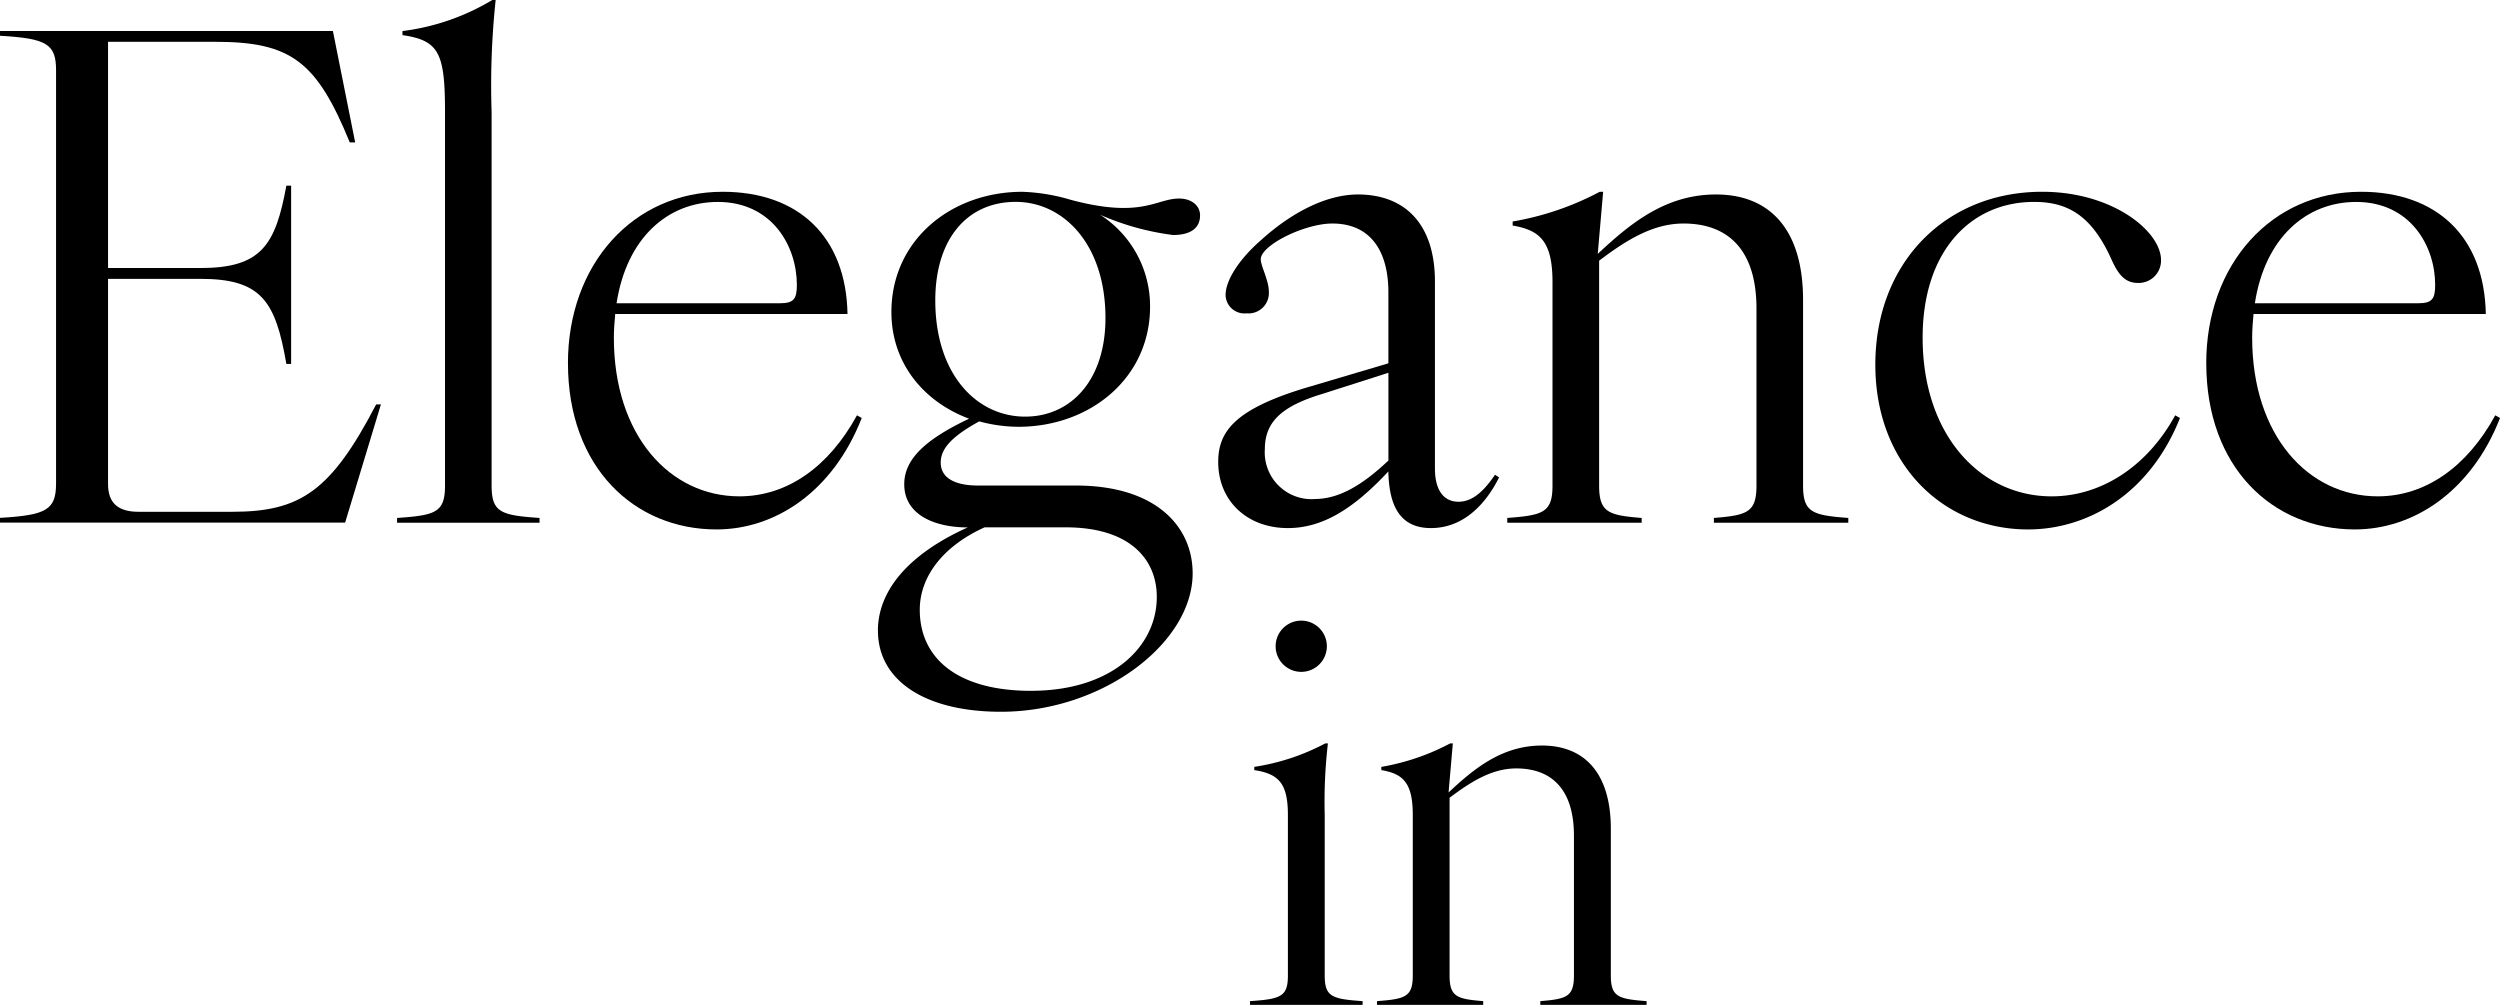
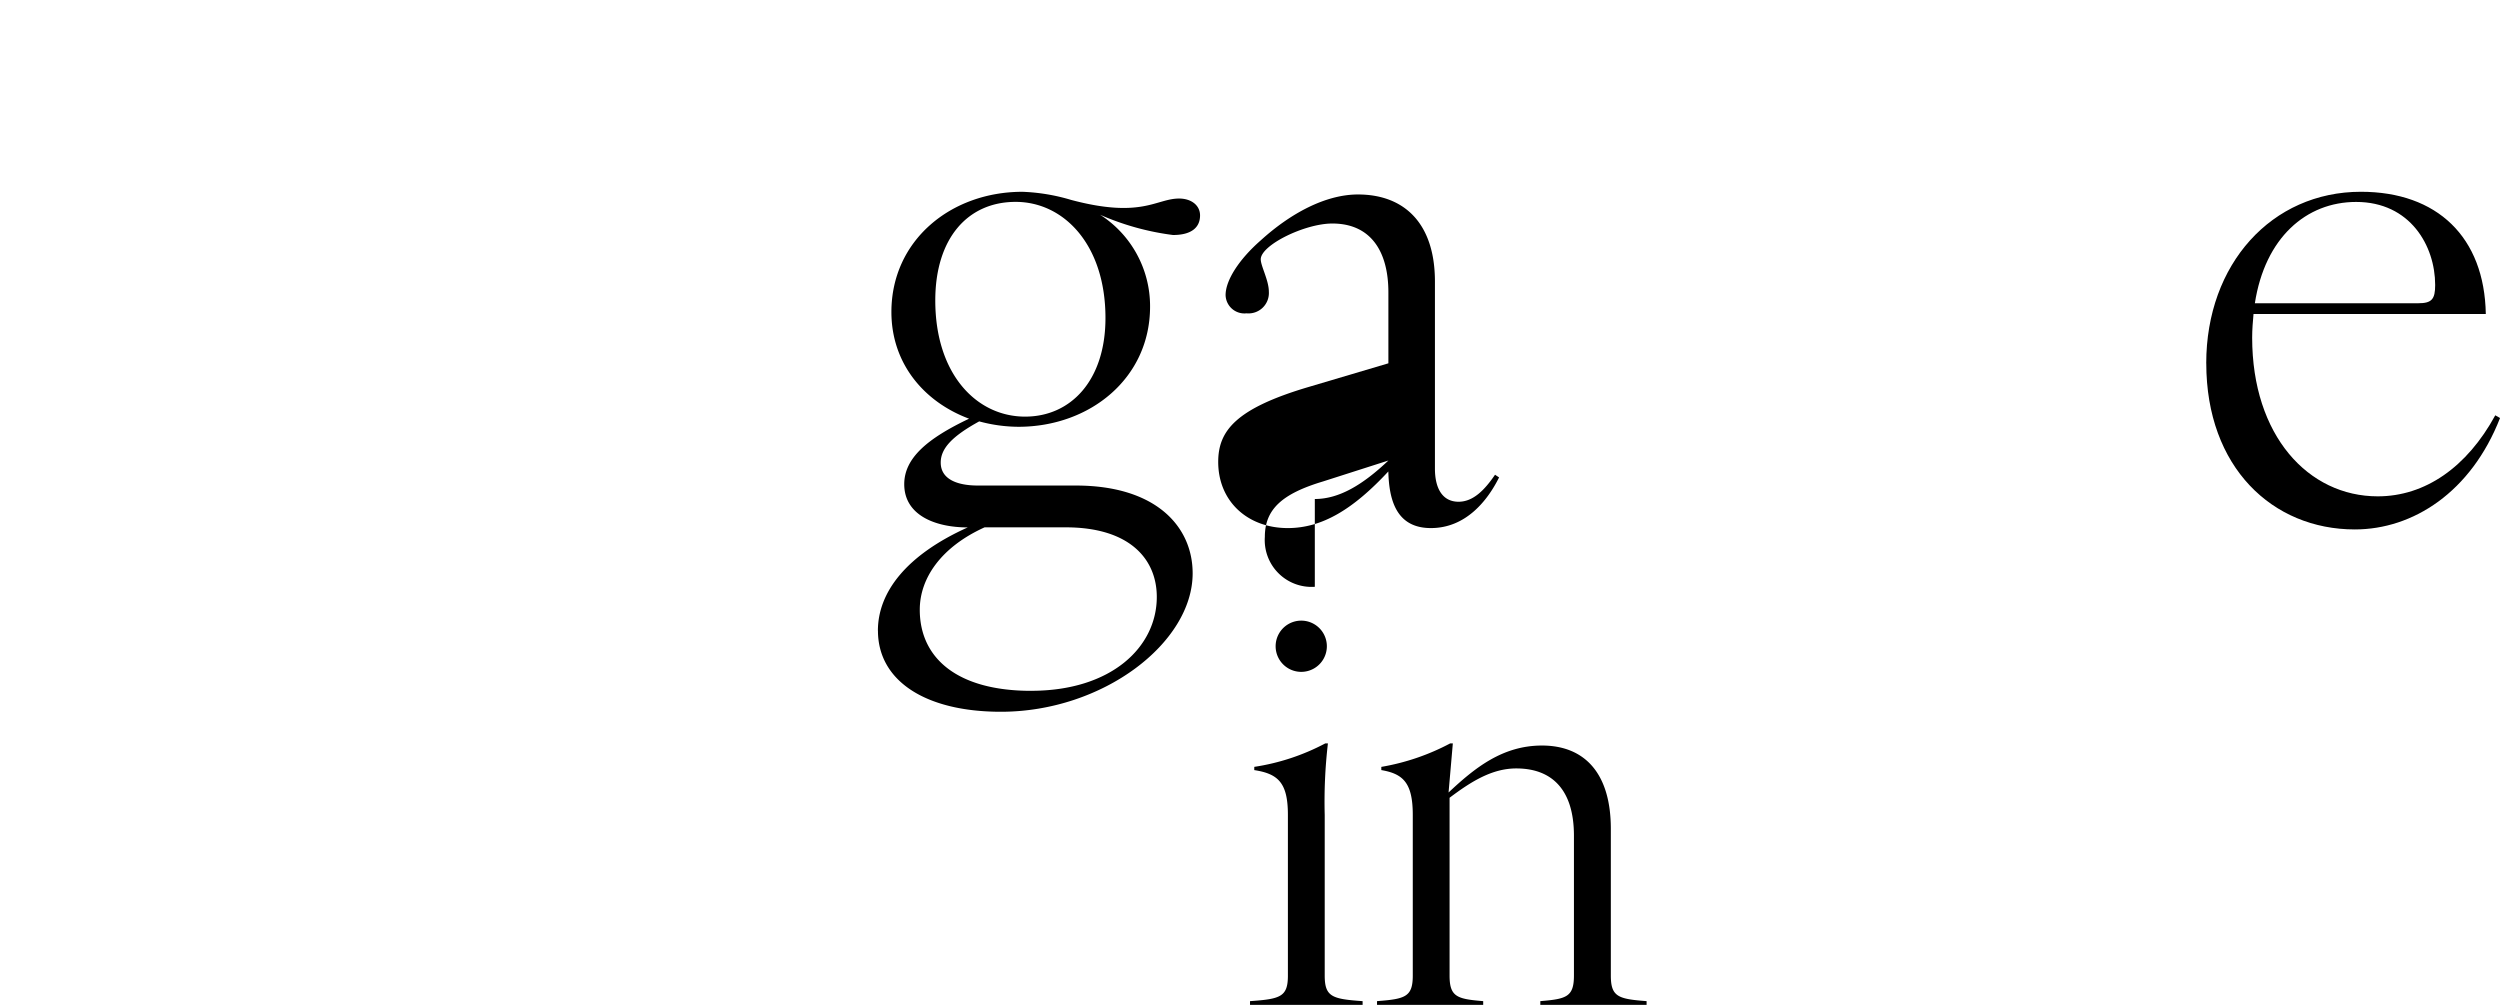
<svg xmlns="http://www.w3.org/2000/svg" height="105.413" viewBox="0 0 262.249 105.413" width="262.249">
-   <path d="m7.96 58.34v-43.352c0-2.763-.992-3.329-5.88-3.613v-.5h34.92l2.338 11.688h-.567c-3.471-8.5-6.163-10.554-14.1-10.554h-11.257v23.73h9.705c6.376 0 7.863-2.408 9-8.642h.5v18.703h-.5c-1.133-6.588-2.621-8.925-9-8.925h-9.705v21.535c0 1.983 1.063 2.9 3.188 2.9h9.847c7.084 0 10.343-2.125 15.089-11.263h.5l-3.755 12.4h-36.203v-.5c4.888-.283 5.88-.85 5.88-3.613z" transform="translate(-2.08 -7.624)" />
-   <path d="m54.149 58.135v-39.175c0-6.234-.638-7.509-4.463-8.076v-.425a24.029 24.029 0 0 0 9.422-3.259h.354a84.854 84.854 0 0 0 -.425 11.76v39.175c0 2.834.992 3.117 5.029 3.4v.5h-14.946v-.5c4.038-.283 5.029-.567 5.029-3.4z" transform="translate(-7.467 -7.201)" />
-   <path d="m69.36 47.914c0-10.414 6.871-17.994 16.222-17.994 8 0 12.964 4.746 13.105 12.822h-24.368c-.071.779-.142 1.629-.142 2.479 0 10.272 5.88 16.648 13.176 16.648 4.959 0 9.351-3.046 12.326-8.5l.5.283c-3.046 7.793-9.138 11.689-15.231 11.689-8.642 0-15.585-6.517-15.585-17.427zm22.244-6.3c1.417 0 1.771-.425 1.771-1.913 0-4.109-2.621-8.714-8.288-8.714-5.242 0-9.563 3.755-10.626 10.626z" transform="translate(-9.784 -9.803)" />
  <path d="m106.08 75.966c0-4.038 2.975-7.934 9.422-10.838-3.4 0-6.659-1.275-6.659-4.534 0-2.763 2.479-4.817 6.8-6.871-4.746-1.771-8.146-5.809-8.146-11.193 0-7.509 6.234-12.609 13.743-12.609a20.22 20.22 0 0 1 5.1.85c7.438 1.984 8.926-.142 11.334-.142 1.275 0 2.2.708 2.2 1.771 0 1.275-.921 2.054-2.834 2.054a27.585 27.585 0 0 1 -7.651-2.125 11.38 11.38 0 0 1 5.242 9.634c0 7.509-6.3 12.609-13.814 12.609a15.971 15.971 0 0 1 -4.109-.567c-2.834 1.558-4.038 2.834-4.038 4.321 0 1.771 1.771 2.409 3.9 2.409h10.272c8.43 0 12.255 4.321 12.255 9.209 0 7.3-9.422 14.522-20.118 14.522-7.934 0-12.893-3.259-12.893-8.5zm16.08 6.3c8.43 0 13.176-4.6 13.176-9.847 0-3.9-2.763-7.3-9.563-7.3h-8.5c-4.534 2.054-6.8 5.313-6.8 8.642-.001 5.109 3.966 8.509 11.687 8.509zm-.638-28.761c4.817 0 8.43-3.825 8.43-10.343 0-7.722-4.392-12.184-9.422-12.184s-8.43 3.825-8.43 10.343c0 7.722 4.321 12.184 9.422 12.184z" transform="translate(-13.989 -9.802)" />
-   <path d="m164.251 59.284c-3.684 3.967-6.942 5.95-10.555 5.95-4.25 0-7.3-2.834-7.3-6.942 0-3.259 1.842-5.6 9.492-7.863l8.359-2.479v-7.438c0-4.392-1.913-7.226-5.88-7.226-2.9 0-7.509 2.267-7.509 3.754 0 .708.85 2.2.85 3.4a2.138 2.138 0 0 1 -2.338 2.267 1.977 1.977 0 0 1 -2.2-1.913c0-1.558 1.417-3.754 3.684-5.738 3.117-2.834 6.8-4.817 10.2-4.817 4.817 0 8.076 2.975 8.076 9.138v19.623c0 2.054.779 3.471 2.479 3.471 1.558 0 2.763-1.275 3.825-2.834l.425.283c-1.2 2.409-3.471 5.313-7.155 5.313s-4.392-3.046-4.463-5.95zm-7.721 2.9c2.55 0 5.03-1.488 7.721-4.038v-9.205l-6.871 2.2c-4.25 1.275-6.092 2.9-6.092 5.809a4.909 4.909 0 0 0 5.242 5.238z" transform="translate(-18.606 -9.839)" />
-   <path d="m206.78 60.735v-18.56c0-6.163-2.975-8.926-7.651-8.926-3.188 0-5.951 1.7-8.855 3.9v23.586c0 2.834.992 3.117 4.463 3.4v.5h-14.1v-.5c3.755-.283 4.746-.567 4.746-3.4v-21.323c0-4.25-1.275-5.455-4.18-5.95v-.425a30.31 30.31 0 0 0 9.138-3.117h.354l-.567 6.517c3.471-3.259 7.155-6.234 12.4-6.234 5.667 0 9.138 3.684 9.138 11.051v19.481c0 2.834.992 3.117 4.746 3.4v.5h-14.1v-.5c3.477-.283 4.468-.566 4.468-3.4z" transform="translate(-22.526 -9.802)" />
-   <path d="m224.24 48.056c0-10.7 7.367-18.136 17.5-18.136 7.438 0 12.468 4.18 12.468 7.155a2.346 2.346 0 0 1 -2.409 2.409c-1.346 0-2.054-.85-2.763-2.409-2.054-4.6-4.534-6.092-8.146-6.092-6.659 0-11.688 5.171-11.688 14.239 0 10.272 6.092 16.648 13.53 16.648 5.242 0 10.059-3.188 12.964-8.5l.5.283c-3.188 8.005-9.7 11.689-15.939 11.689-8.862-.001-16.017-6.802-16.017-17.286z" transform="translate(-27.518 -9.803)" />
+   <path d="m164.251 59.284c-3.684 3.967-6.942 5.95-10.555 5.95-4.25 0-7.3-2.834-7.3-6.942 0-3.259 1.842-5.6 9.492-7.863l8.359-2.479v-7.438c0-4.392-1.913-7.226-5.88-7.226-2.9 0-7.509 2.267-7.509 3.754 0 .708.85 2.2.85 3.4a2.138 2.138 0 0 1 -2.338 2.267 1.977 1.977 0 0 1 -2.2-1.913c0-1.558 1.417-3.754 3.684-5.738 3.117-2.834 6.8-4.817 10.2-4.817 4.817 0 8.076 2.975 8.076 9.138v19.623c0 2.054.779 3.471 2.479 3.471 1.558 0 2.763-1.275 3.825-2.834l.425.283c-1.2 2.409-3.471 5.313-7.155 5.313s-4.392-3.046-4.463-5.95zm-7.721 2.9c2.55 0 5.03-1.488 7.721-4.038l-6.871 2.2c-4.25 1.275-6.092 2.9-6.092 5.809a4.909 4.909 0 0 0 5.242 5.238z" transform="translate(-18.606 -9.839)" />
  <path d="m263.44 47.914c0-10.414 6.871-17.994 16.222-17.994 8 0 12.964 4.746 13.105 12.822h-24.367c-.071.779-.142 1.629-.142 2.479 0 10.272 5.88 16.648 13.176 16.648 4.959 0 9.351-3.046 12.326-8.5l.5.283c-3.046 7.793-9.138 11.689-15.231 11.689-8.642 0-15.585-6.517-15.585-17.427zm22.244-6.3c1.417 0 1.771-.425 1.771-1.913 0-4.109-2.621-8.714-8.288-8.714-5.242 0-9.563 3.755-10.626 10.626z" transform="translate(-32.007 -9.803)" />
  <path d="m5.095 48.749v-16.849c0-3.359-1.008-4.311-3.527-4.7v-.34a23.321 23.321 0 0 0 7.445-2.46h.28a52.829 52.829 0 0 0 -.336 7.5v16.849c0 2.239.784 2.463 3.975 2.687v.392h-11.812v-.392c3.191-.224 3.975-.448 3.975-2.687zm1.4-37.229a2.687 2.687 0 0 1 0 5.374 2.687 2.687 0 0 1 0-5.374z" transform="translate(130.005 53.584)" />
  <path d="m40.817 54.271v-14.671c0-4.87-2.351-7.053-6.046-7.053-2.519 0-4.7 1.343-7 3.079v18.645c0 2.239.784 2.463 3.527 2.687v.392h-11.138v-.392c2.967-.224 3.751-.448 3.751-2.687v-16.85c0-3.359-1.008-4.31-3.3-4.7v-.336a23.952 23.952 0 0 0 7.222-2.463h.28l-.448 5.15c2.743-2.575 5.654-4.926 9.8-4.926 4.478 0 7.222 2.911 7.222 8.733v15.392c0 2.239.784 2.463 3.751 2.687v.392h-11.148v-.392c2.743-.224 3.527-.448 3.527-2.687z" transform="translate(124.289 48.061)" />
</svg>